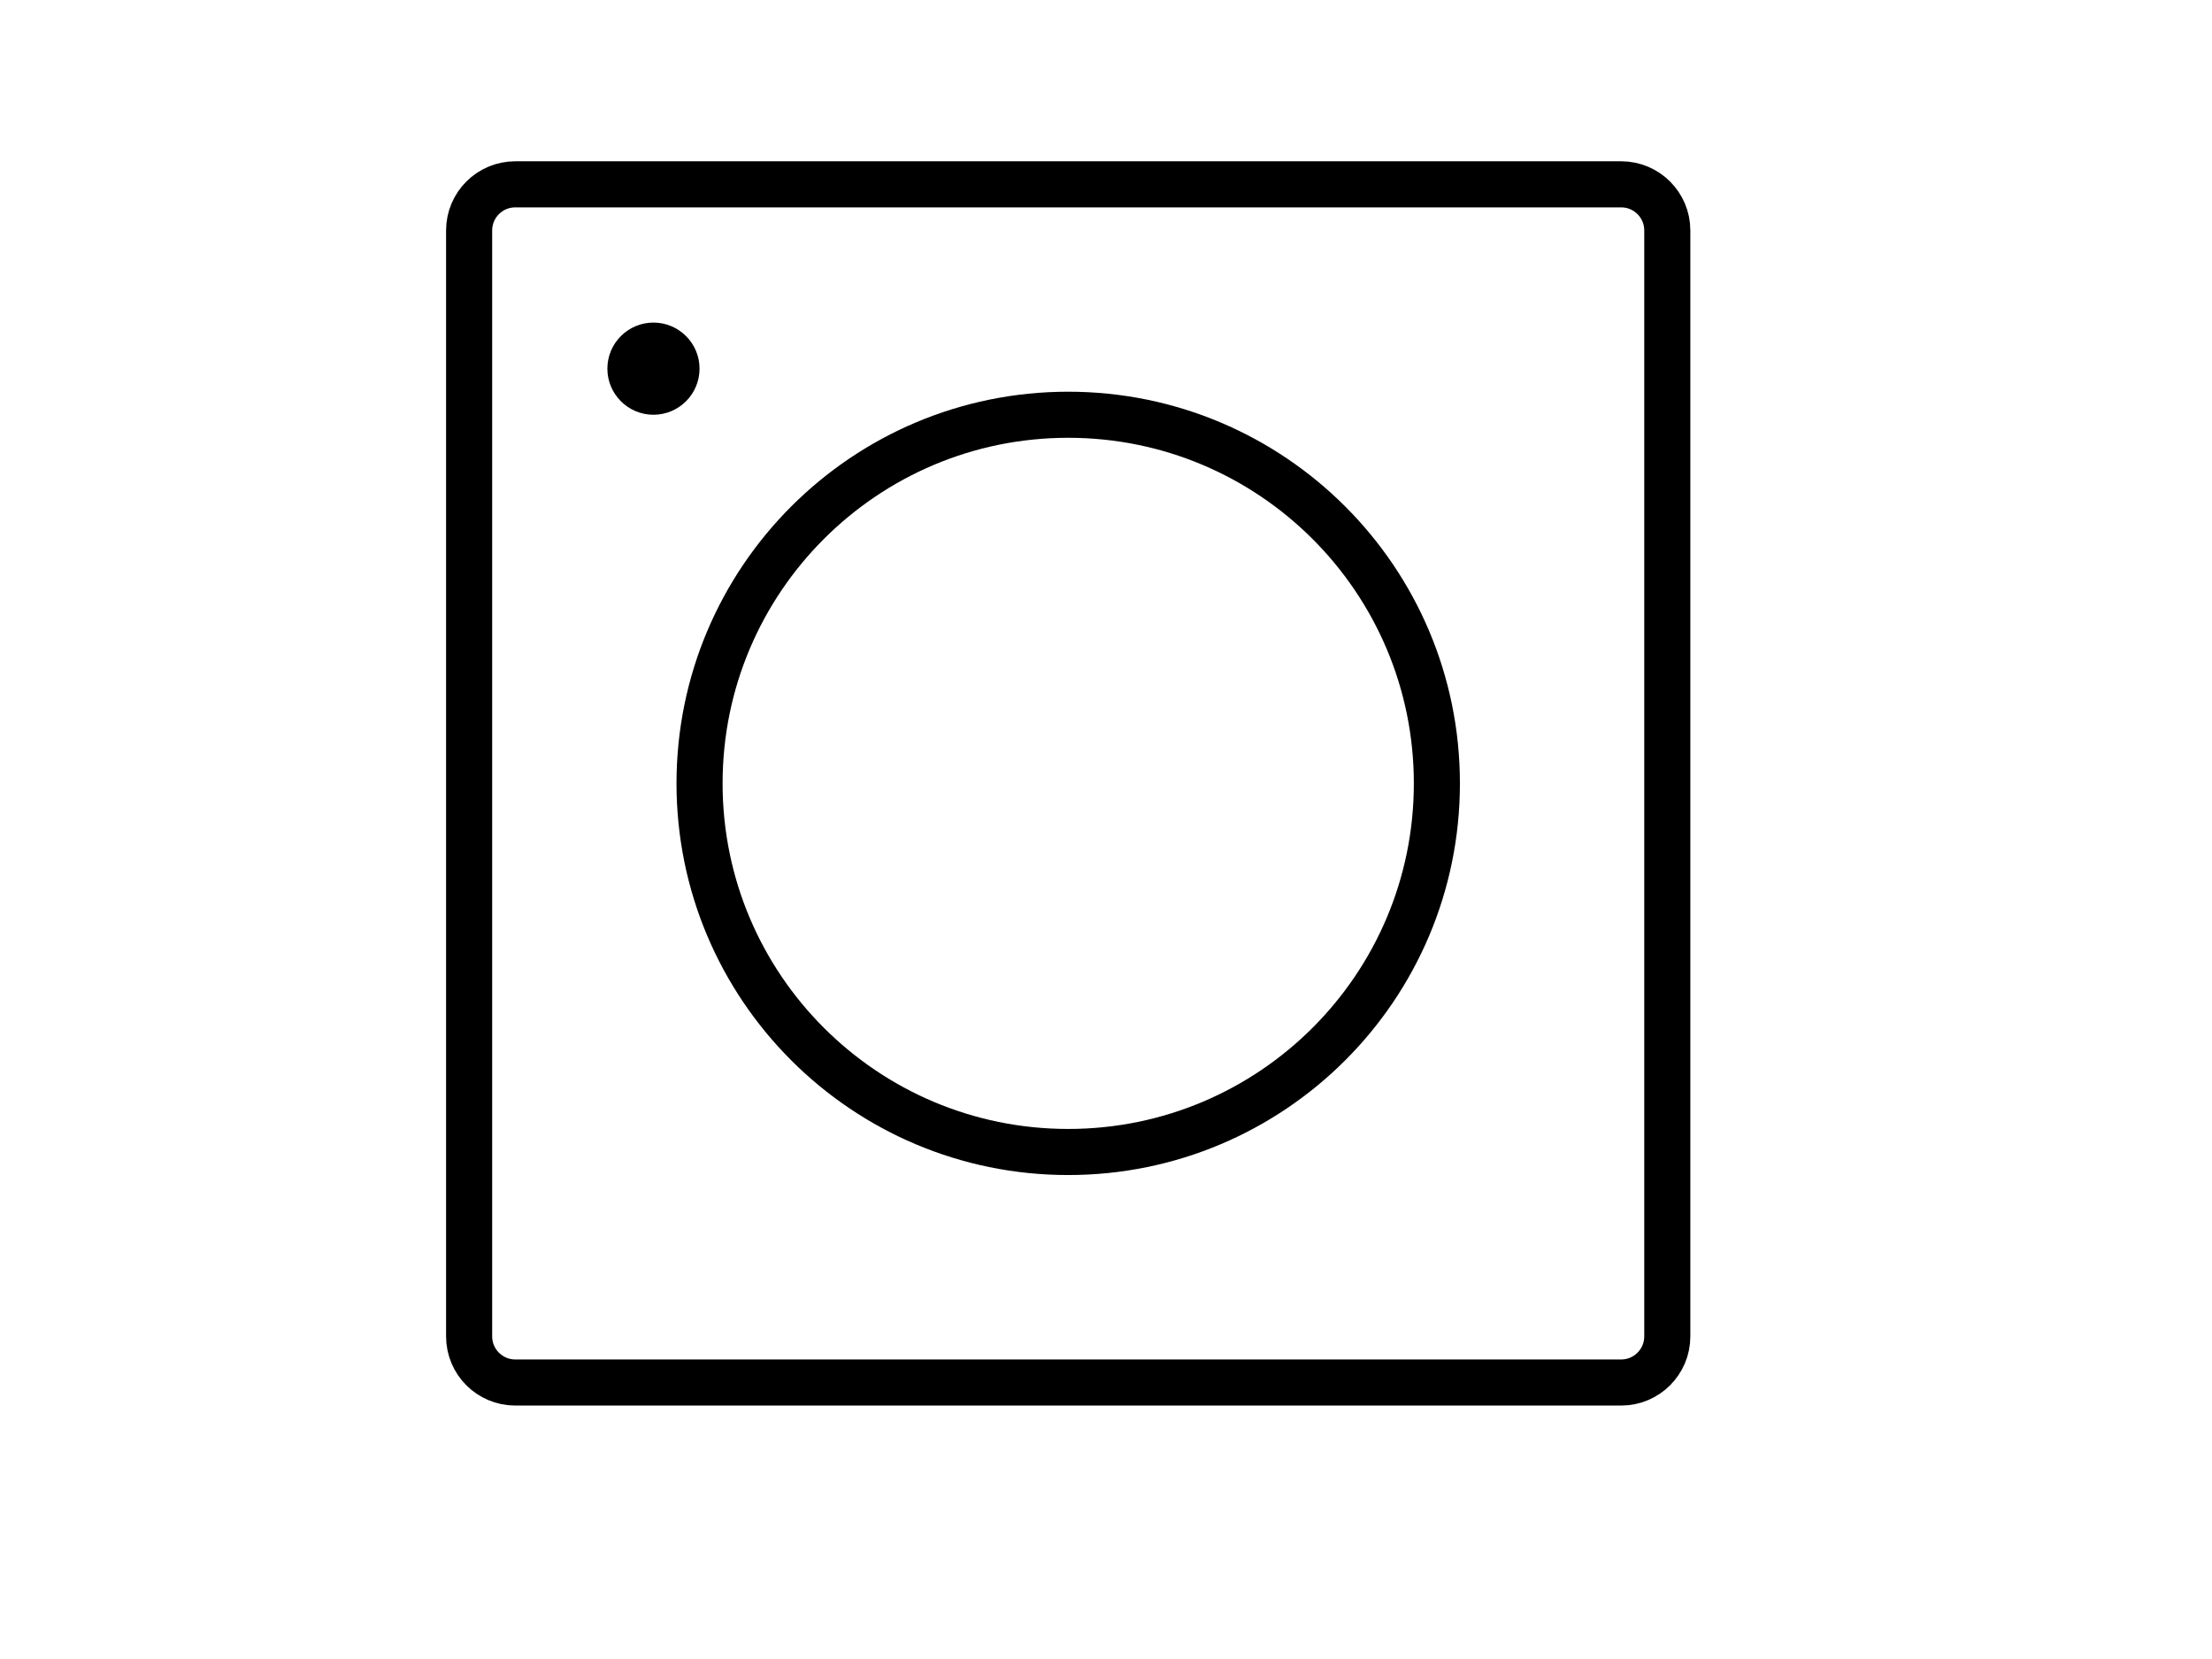
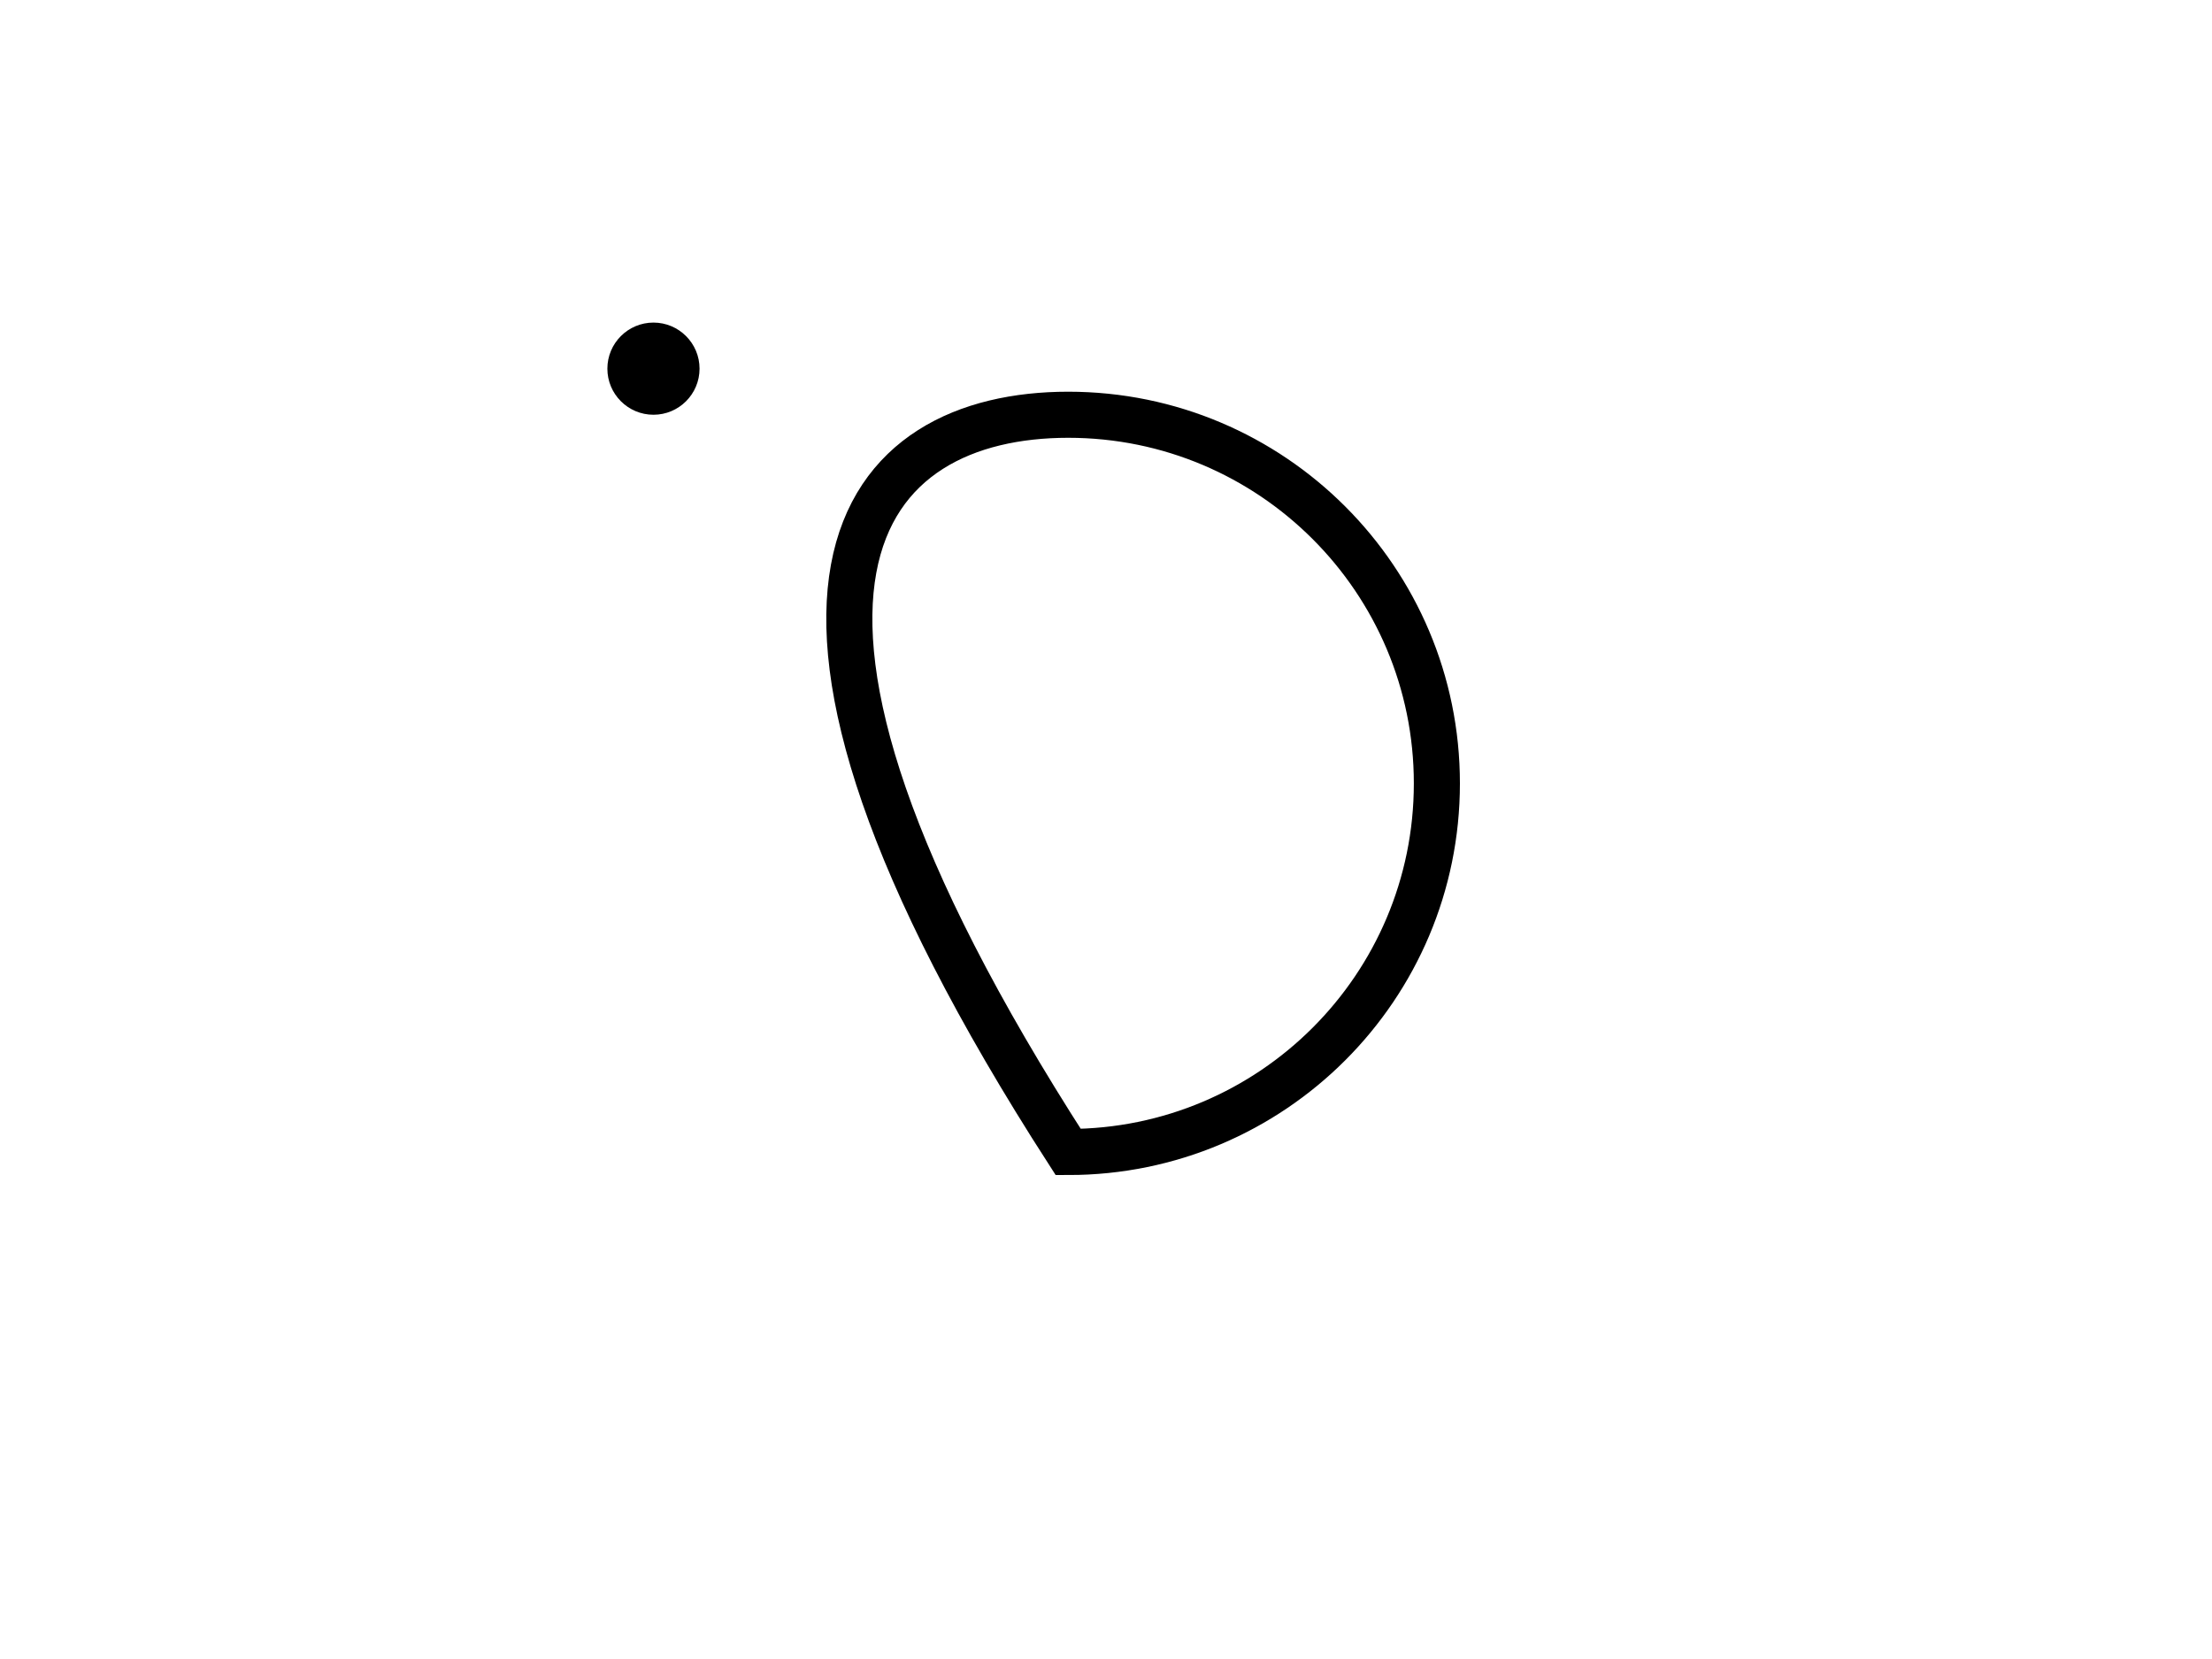
<svg xmlns="http://www.w3.org/2000/svg" width="24" height="18" viewBox="0 0 24 18" fill="none">
-   <path d="M5.59 2H17.59C17.866 2 18.09 2.224 18.09 2.5V14.5C18.09 14.776 17.866 15 17.59 15H5.59C5.314 15 5.09 14.776 5.09 14.5V2.5C5.09 2.224 5.314 2 5.59 2Z" stroke="black" stroke-width="0.5" />
-   <path d="M11.59 4.5C13.799 4.5 15.59 6.291 15.59 8.5C15.59 10.709 13.799 12.499 11.59 12.499C9.381 12.499 7.59 10.709 7.59 8.5C7.59 6.291 9.381 4.5 11.59 4.5Z" stroke="black" stroke-width="0.5" />
+   <path d="M11.59 4.5C13.799 4.5 15.59 6.291 15.59 8.5C15.59 10.709 13.799 12.499 11.59 12.499C7.59 6.291 9.381 4.5 11.59 4.5Z" stroke="black" stroke-width="0.5" />
  <path d="M7.09 3.5C7.366 3.5 7.59 3.724 7.59 4C7.59 4.276 7.366 4.5 7.09 4.5C6.814 4.5 6.59 4.276 6.59 4C6.59 3.724 6.814 3.5 7.09 3.5Z" fill="black" />
</svg>